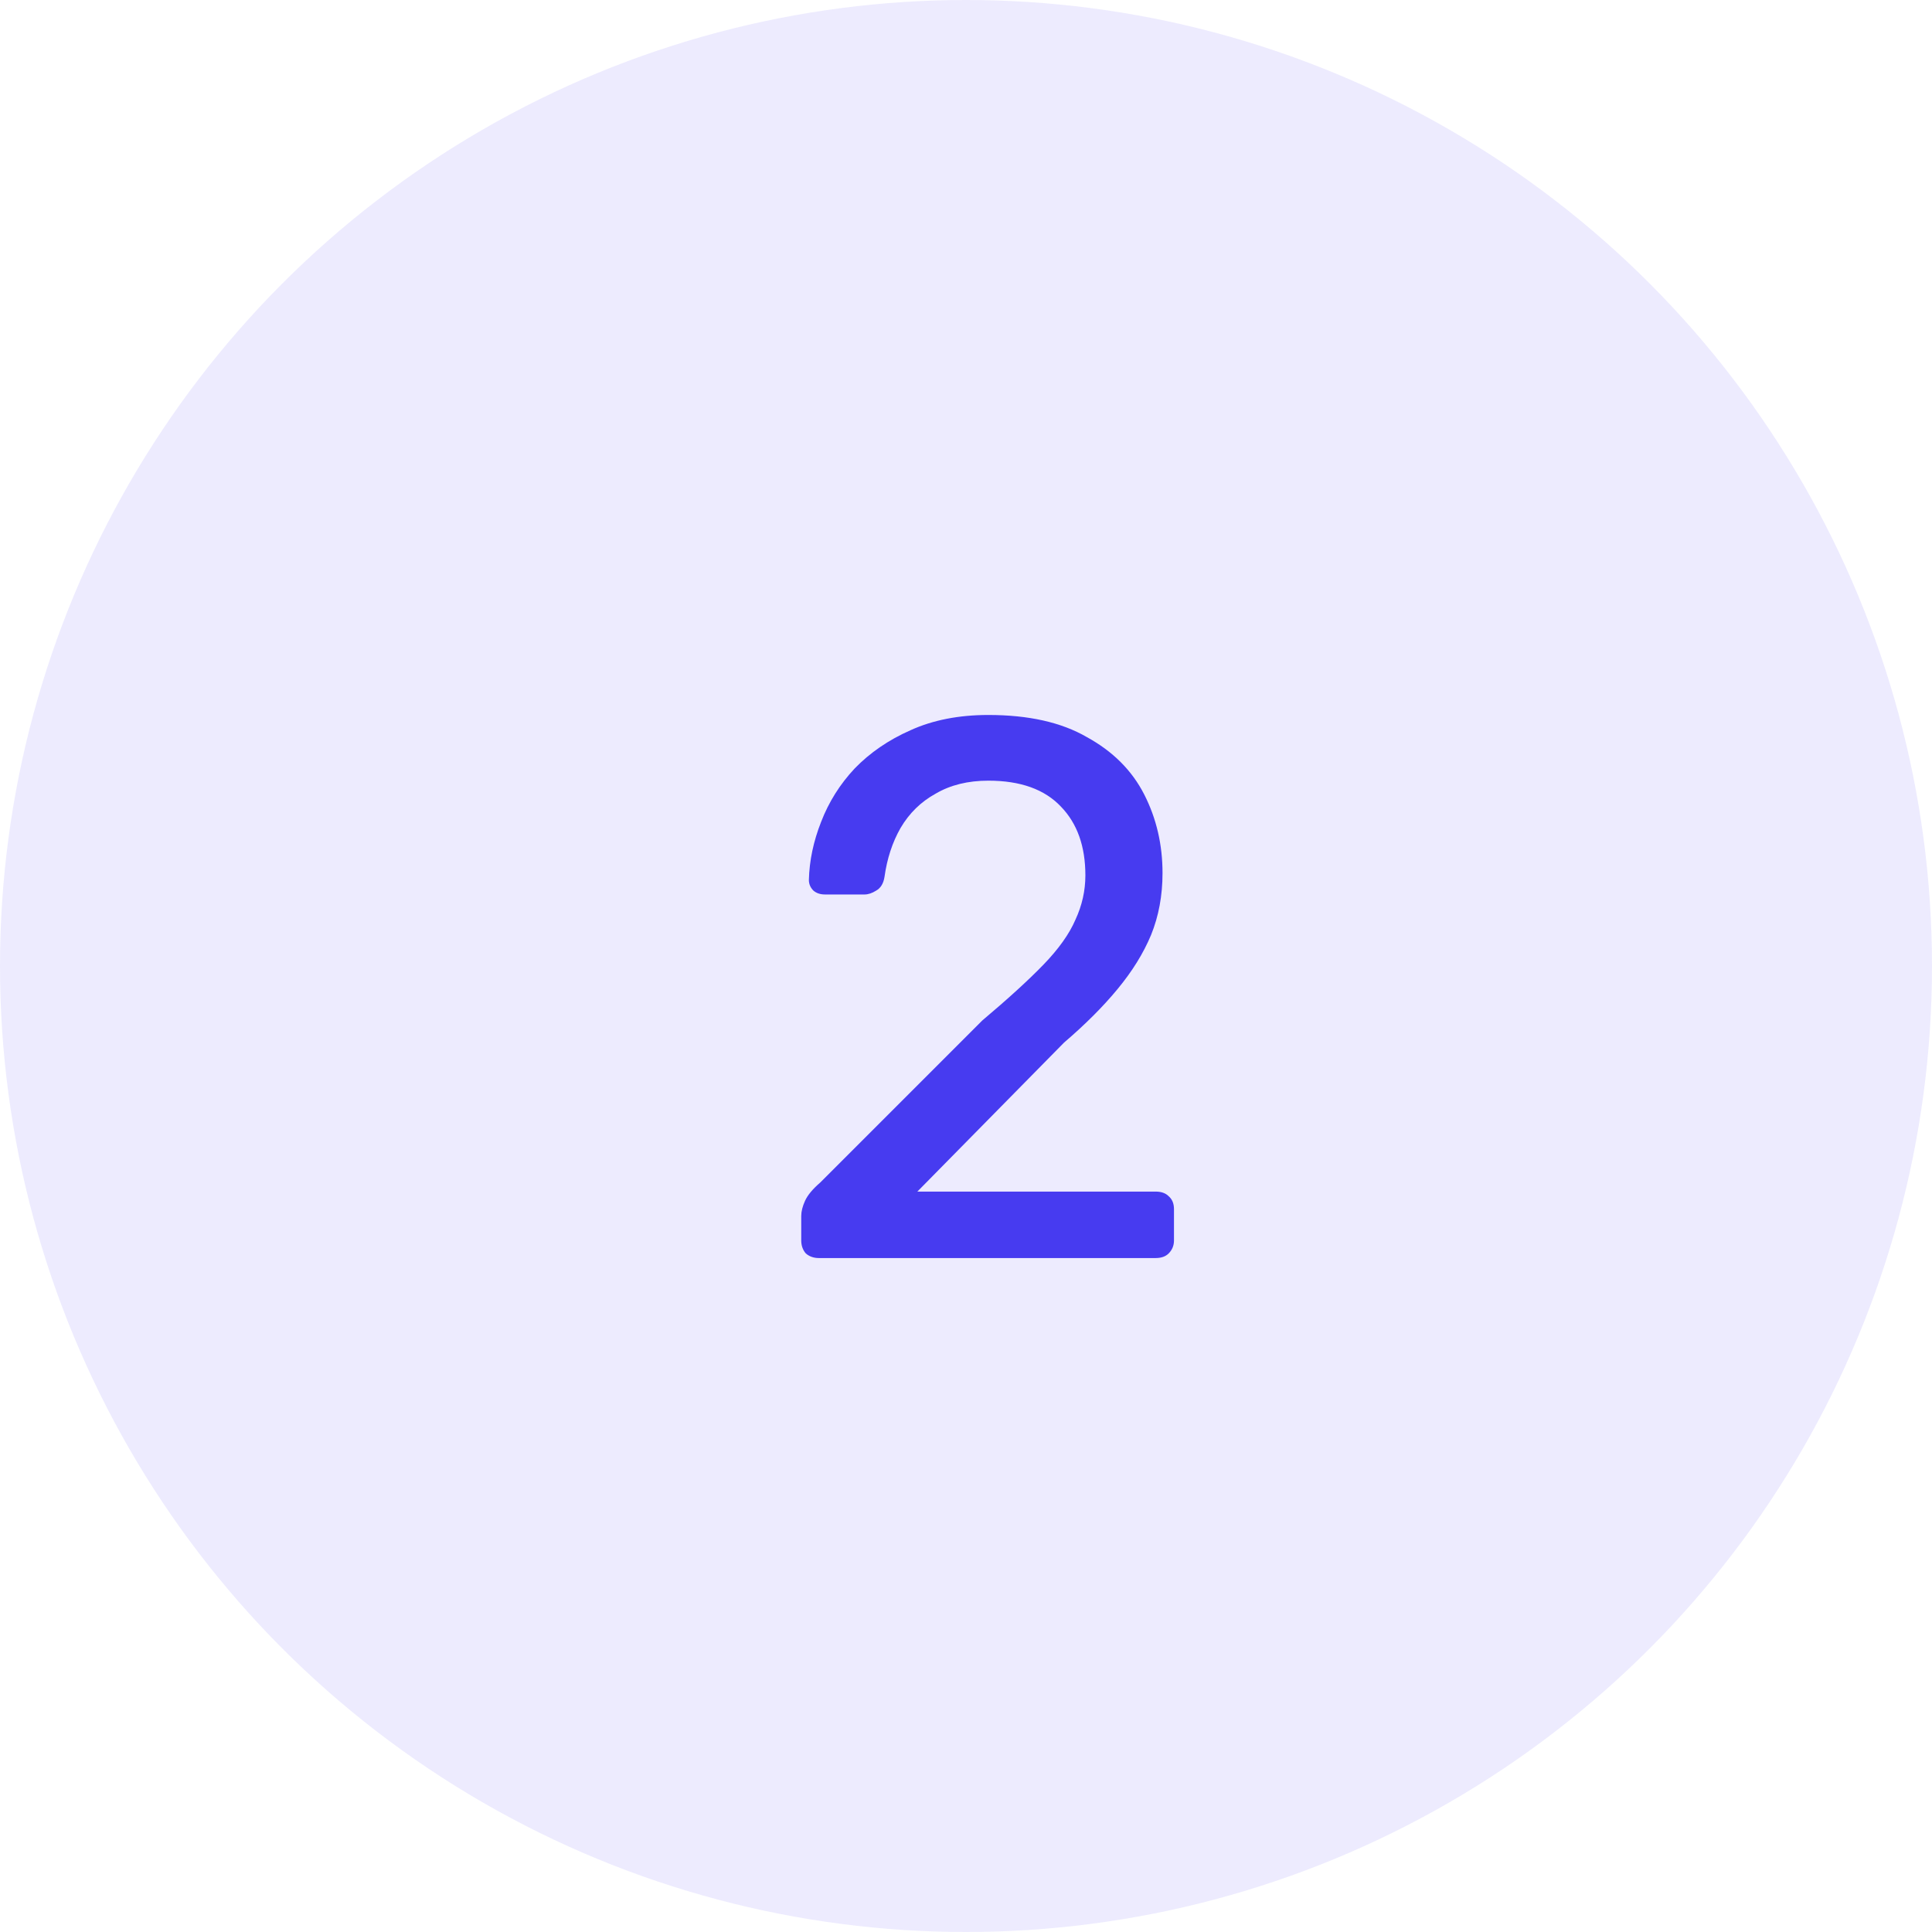
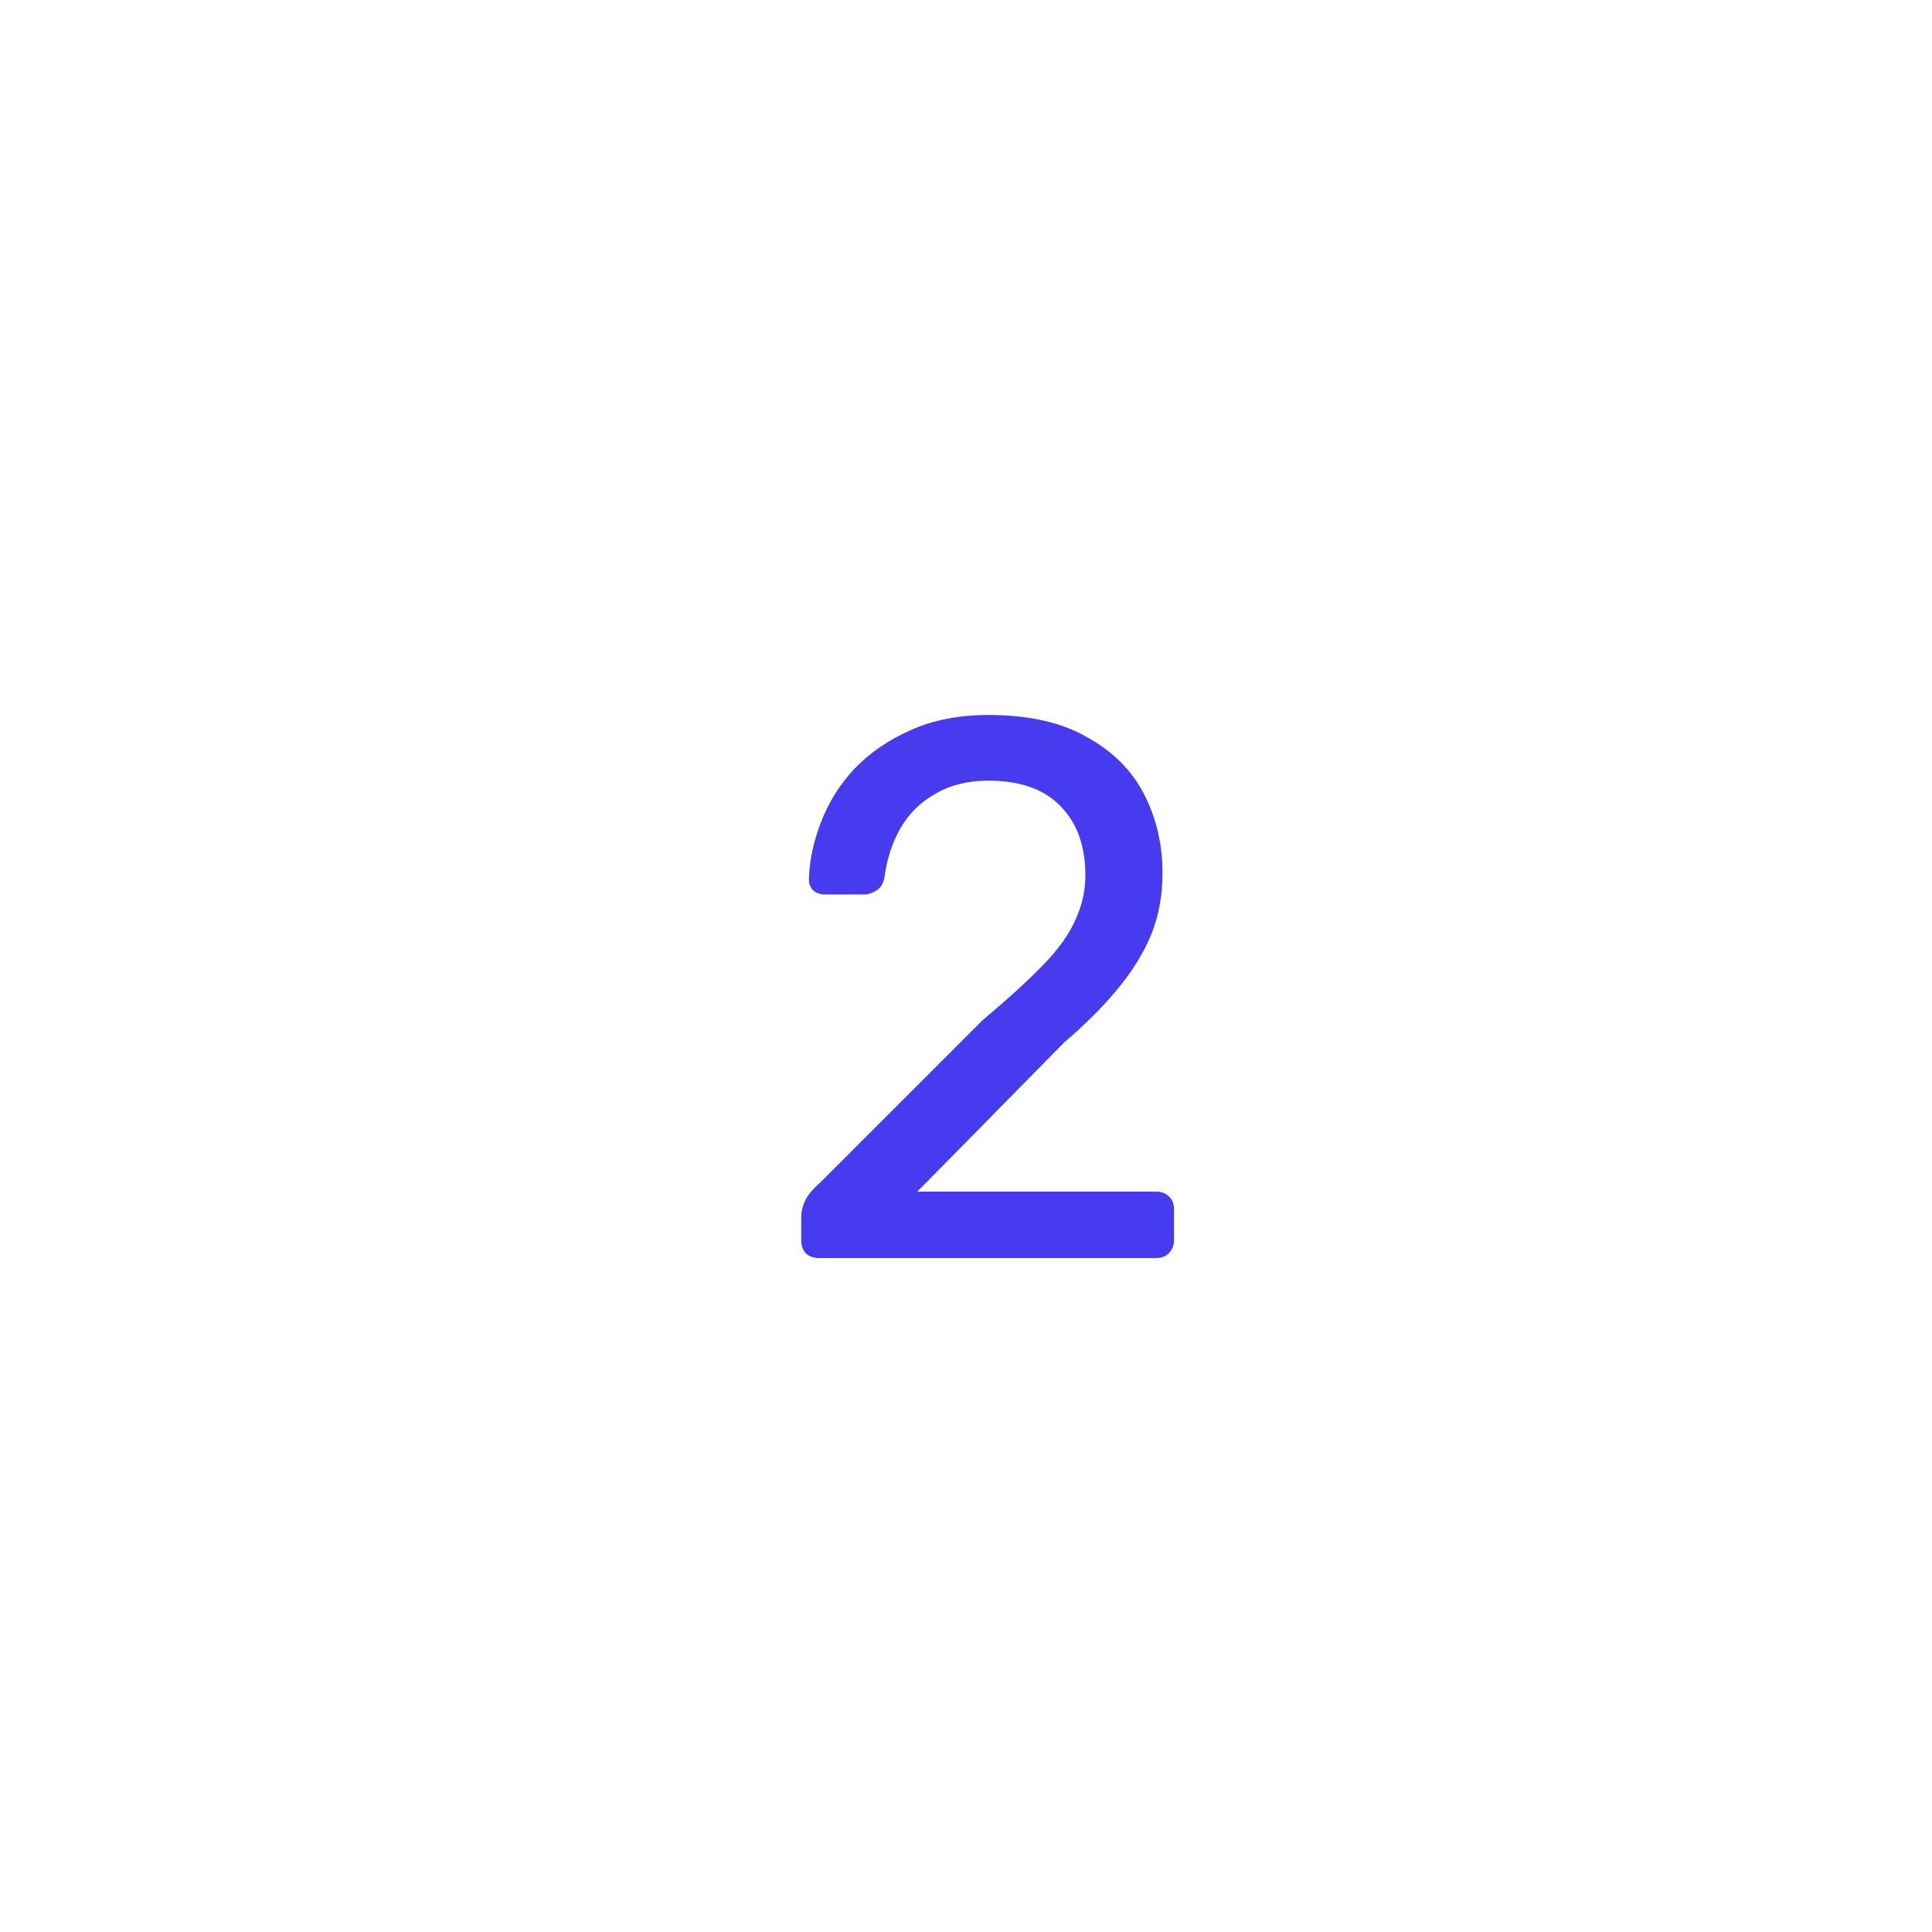
<svg xmlns="http://www.w3.org/2000/svg" width="43" height="43" viewBox="0 0 43 43" fill="none">
  <g clip-path="url(#clip0_5038_27355)">
-     <circle opacity="0.1" cx="21.5" cy="21.5" r="21.5" fill="#473BF0" />
    <path d="M18.224 28C18.111 28 18.014 27.966 17.935 27.898C17.867 27.819 17.833 27.722 17.833 27.609V27.065C17.833 26.963 17.861 26.85 17.918 26.725C17.975 26.6 18.088 26.464 18.258 26.317L21.862 22.713C22.44 22.226 22.893 21.812 23.222 21.472C23.562 21.121 23.8 20.786 23.936 20.469C24.083 20.152 24.157 19.823 24.157 19.483C24.157 18.837 23.976 18.327 23.613 17.953C23.25 17.568 22.712 17.375 21.998 17.375C21.545 17.375 21.154 17.471 20.825 17.664C20.496 17.845 20.236 18.1 20.043 18.429C19.862 18.746 19.743 19.109 19.686 19.517C19.663 19.664 19.601 19.766 19.499 19.823C19.408 19.88 19.323 19.908 19.244 19.908H18.36C18.258 19.908 18.173 19.88 18.105 19.823C18.037 19.755 18.003 19.676 18.003 19.585C18.014 19.154 18.105 18.724 18.275 18.293C18.445 17.851 18.694 17.454 19.023 17.103C19.363 16.752 19.777 16.468 20.264 16.253C20.763 16.026 21.341 15.913 21.998 15.913C22.893 15.913 23.624 16.077 24.191 16.406C24.769 16.723 25.194 17.148 25.466 17.681C25.738 18.214 25.874 18.797 25.874 19.432C25.874 19.931 25.789 20.39 25.619 20.809C25.449 21.217 25.2 21.619 24.871 22.016C24.554 22.401 24.157 22.798 23.681 23.206L20.417 26.521H25.721C25.846 26.521 25.942 26.555 26.01 26.623C26.089 26.691 26.129 26.787 26.129 26.912V27.609C26.129 27.722 26.089 27.819 26.01 27.898C25.942 27.966 25.846 28 25.721 28H18.224Z" fill="#473BF0" />
  </g>
  <defs>
    <clipPath id="clip0_5038_27355">
      <rect width="43" height="43" fill="white" />
    </clipPath>
  </defs>
</svg>